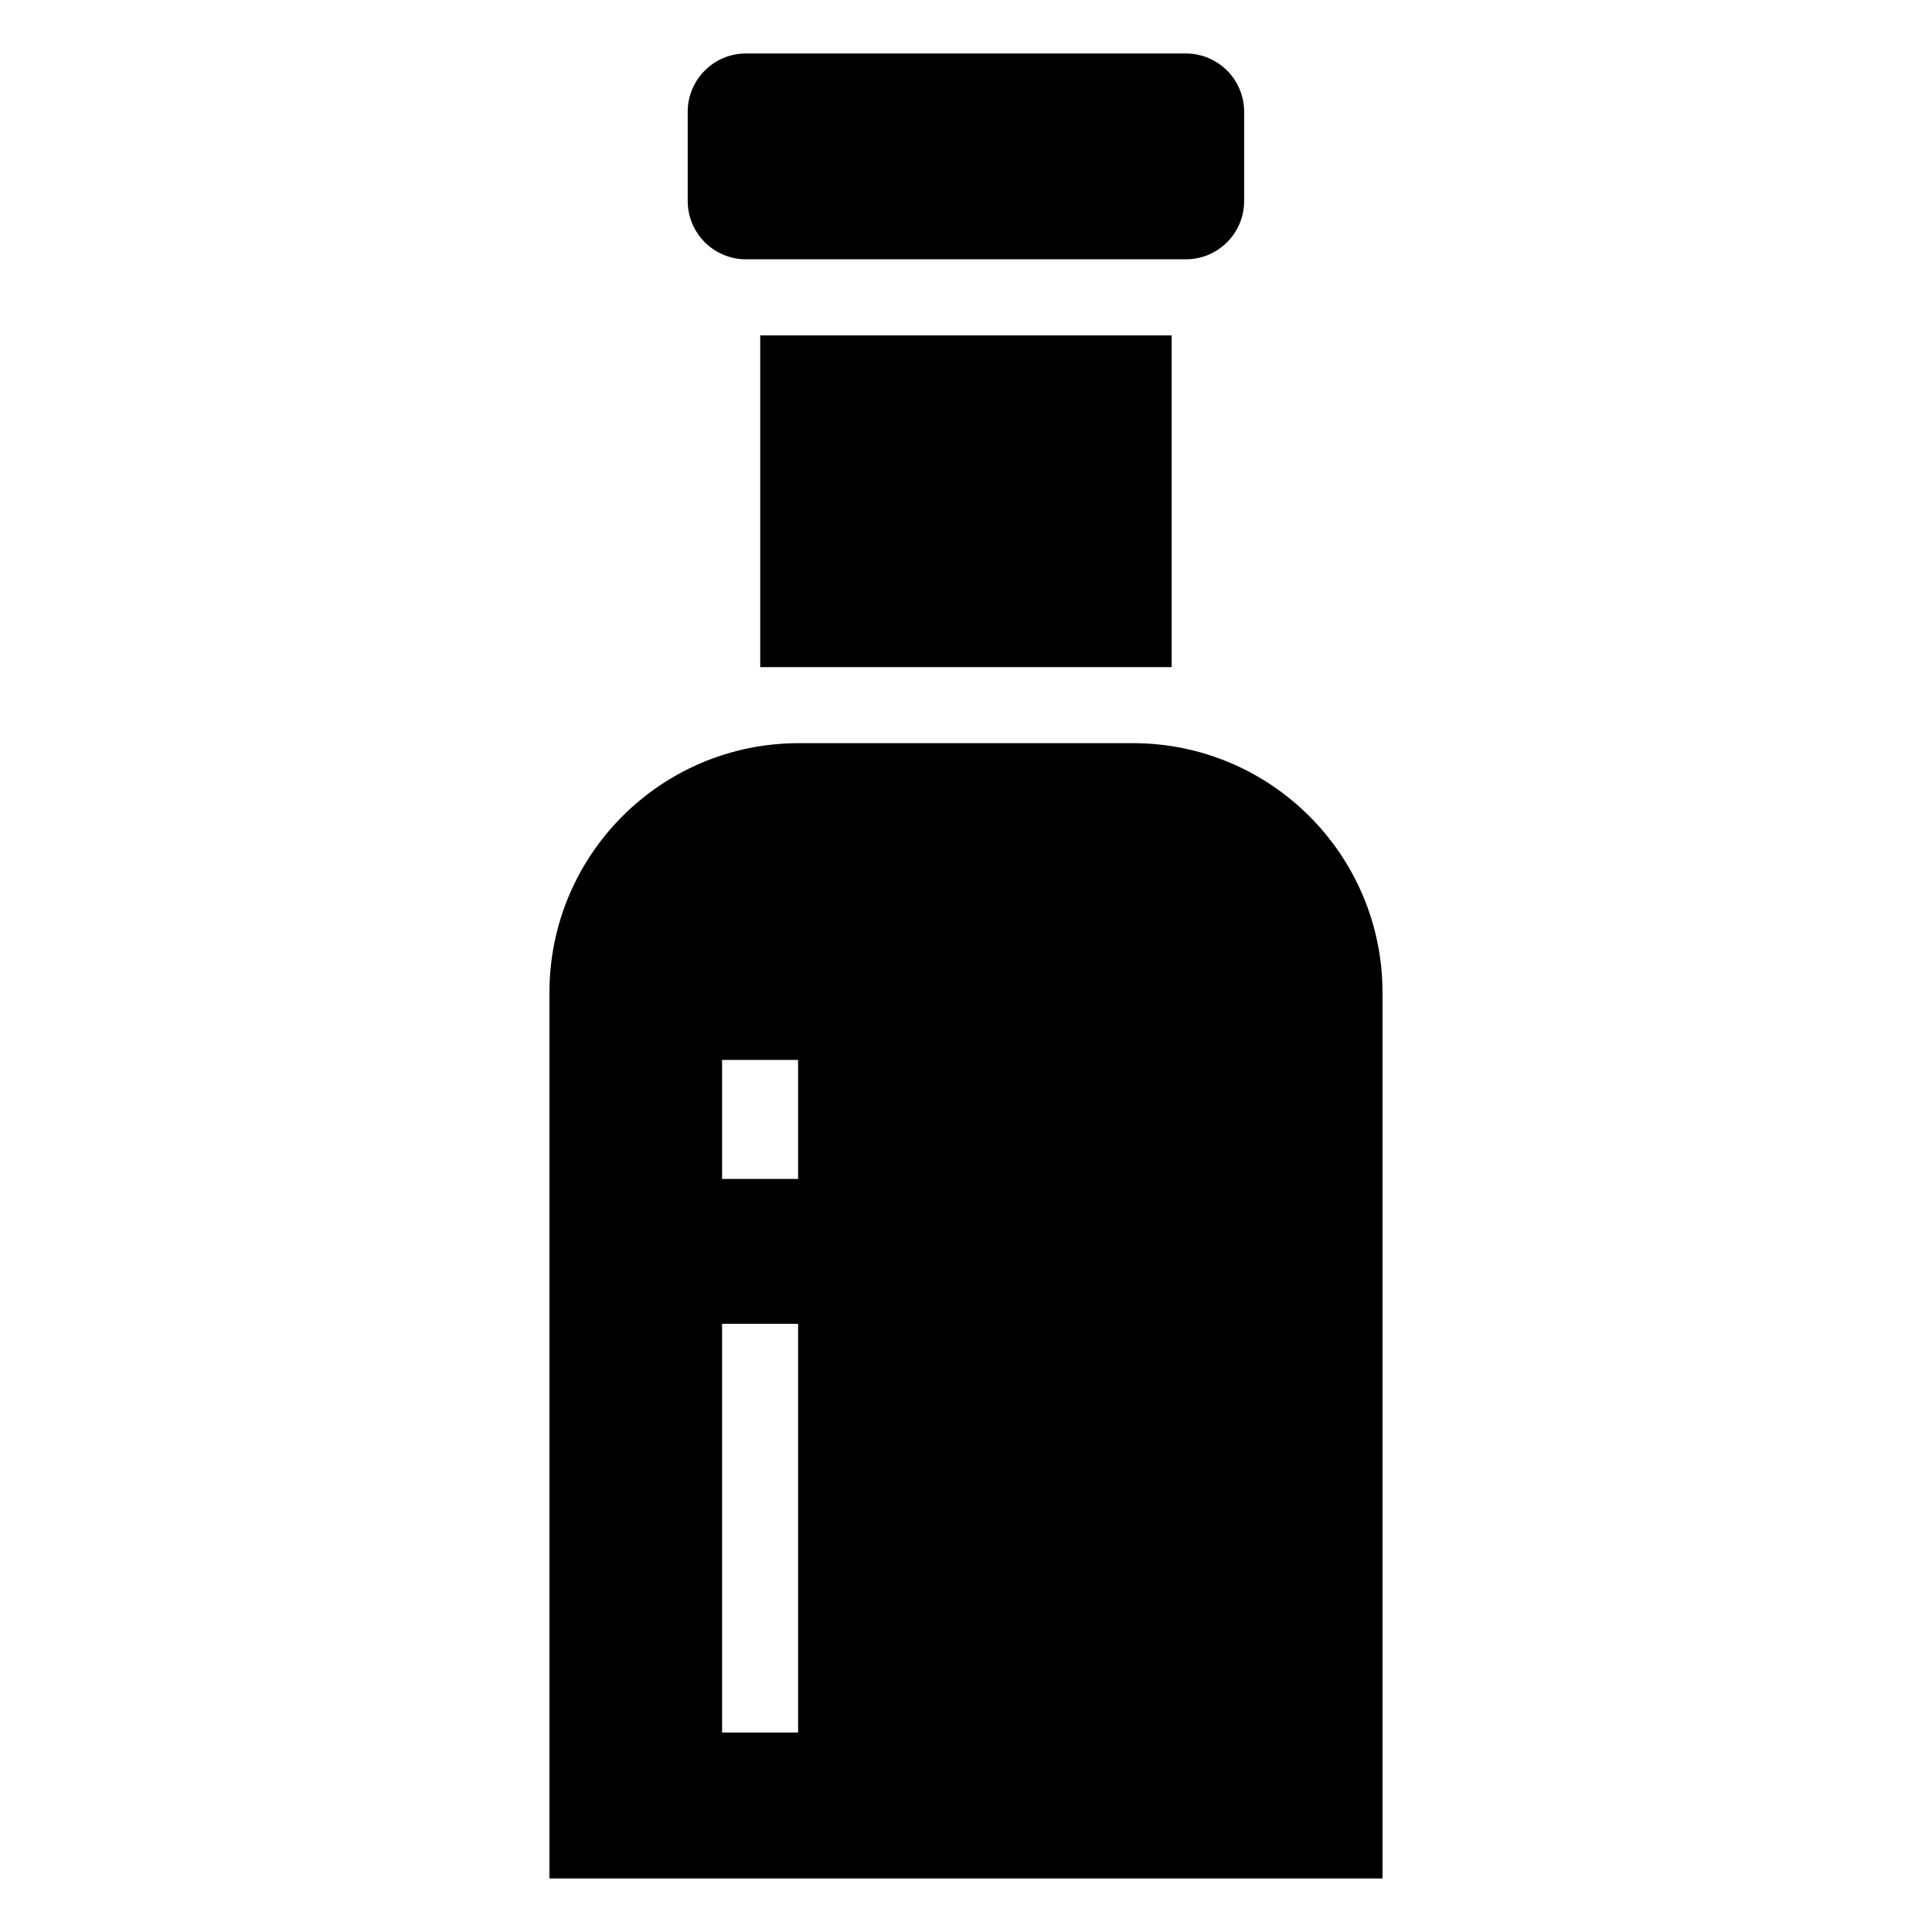
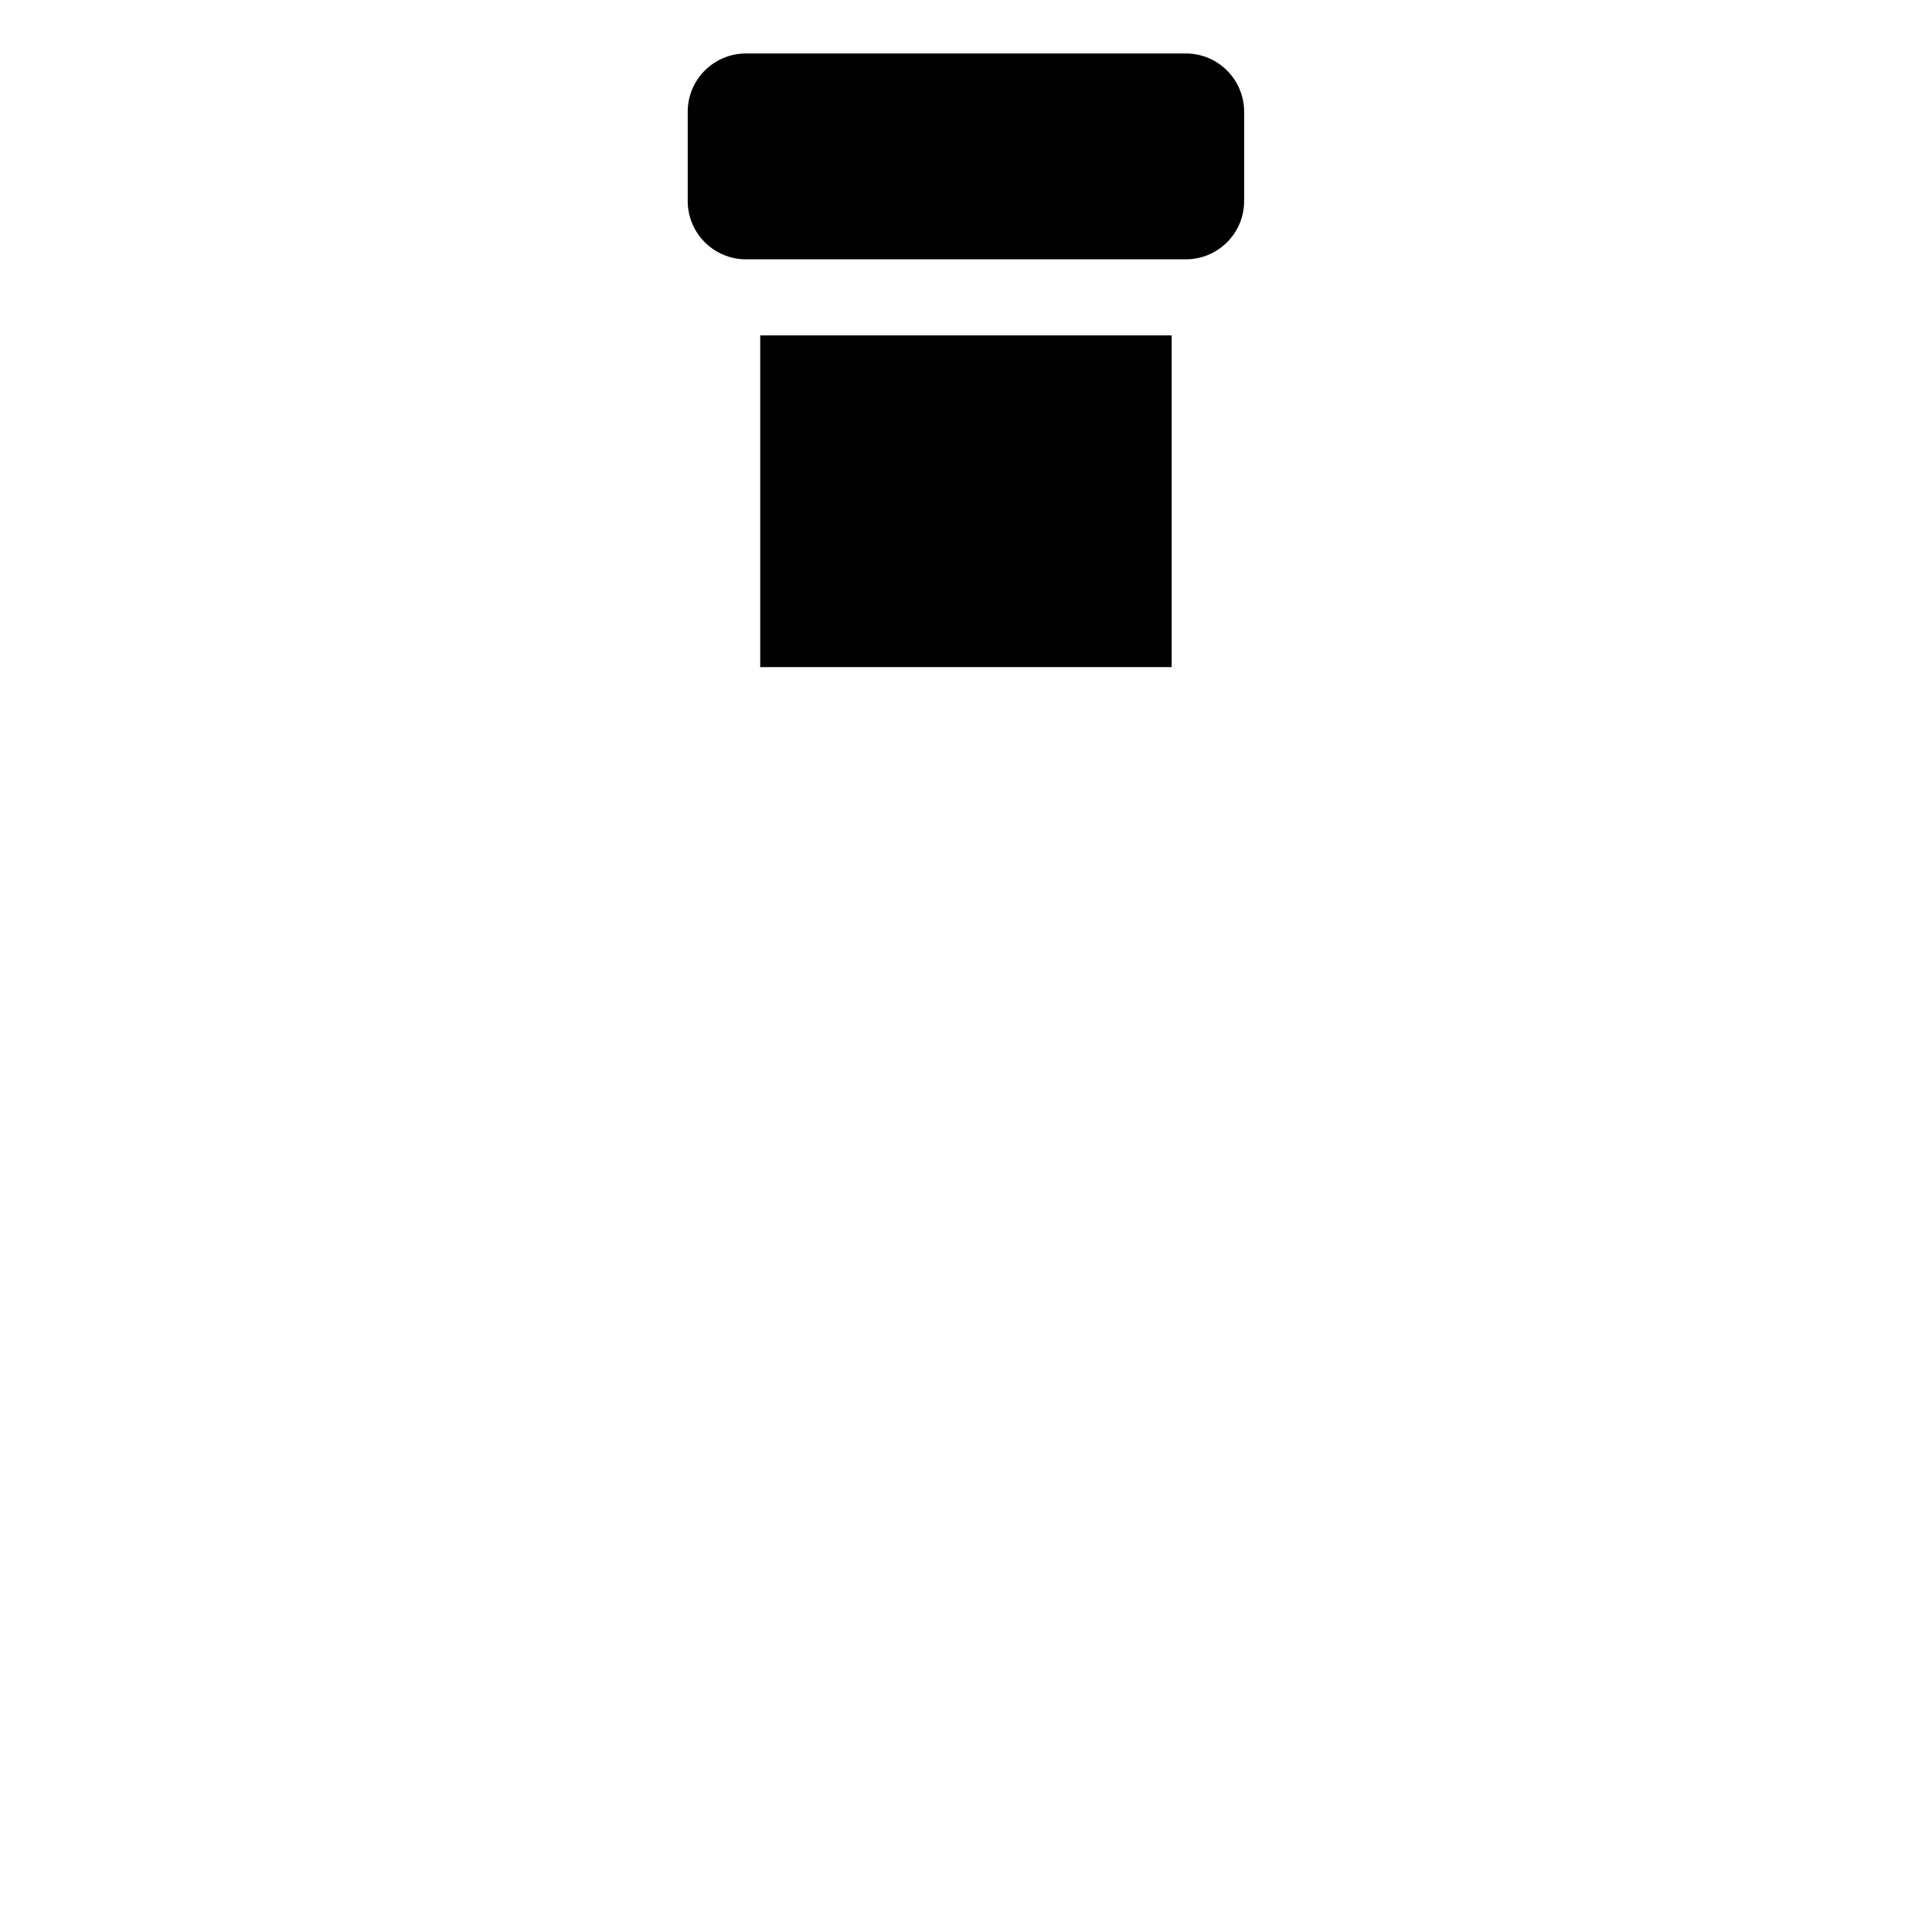
<svg xmlns="http://www.w3.org/2000/svg" fill="#000000" width="800px" height="800px" version="1.1" viewBox="144 144 512 512">
  <g>
-     <path d="m289.61 407.05v234.77h220.77v-234.77c0-36.477-29.625-66.102-66.102-66.102h-88.57c-36.574 0.004-66.098 29.625-66.098 66.102zm45.746 17.836h20.152v31.539h-20.152zm0 69.93h20.152v108.32h-20.152z" />
    <path d="m345.47 232.88h109.03v87.914h-109.03z" />
    <path d="m473.71 197.27v-23.645c0-8.535-6.918-15.457-15.457-15.457h-116.55c-8.535 0-15.453 6.918-15.453 15.457v23.645c0 8.535 6.918 15.453 15.453 15.453h116.55c8.535 0.004 15.457-6.914 15.457-15.453z" />
  </g>
</svg>